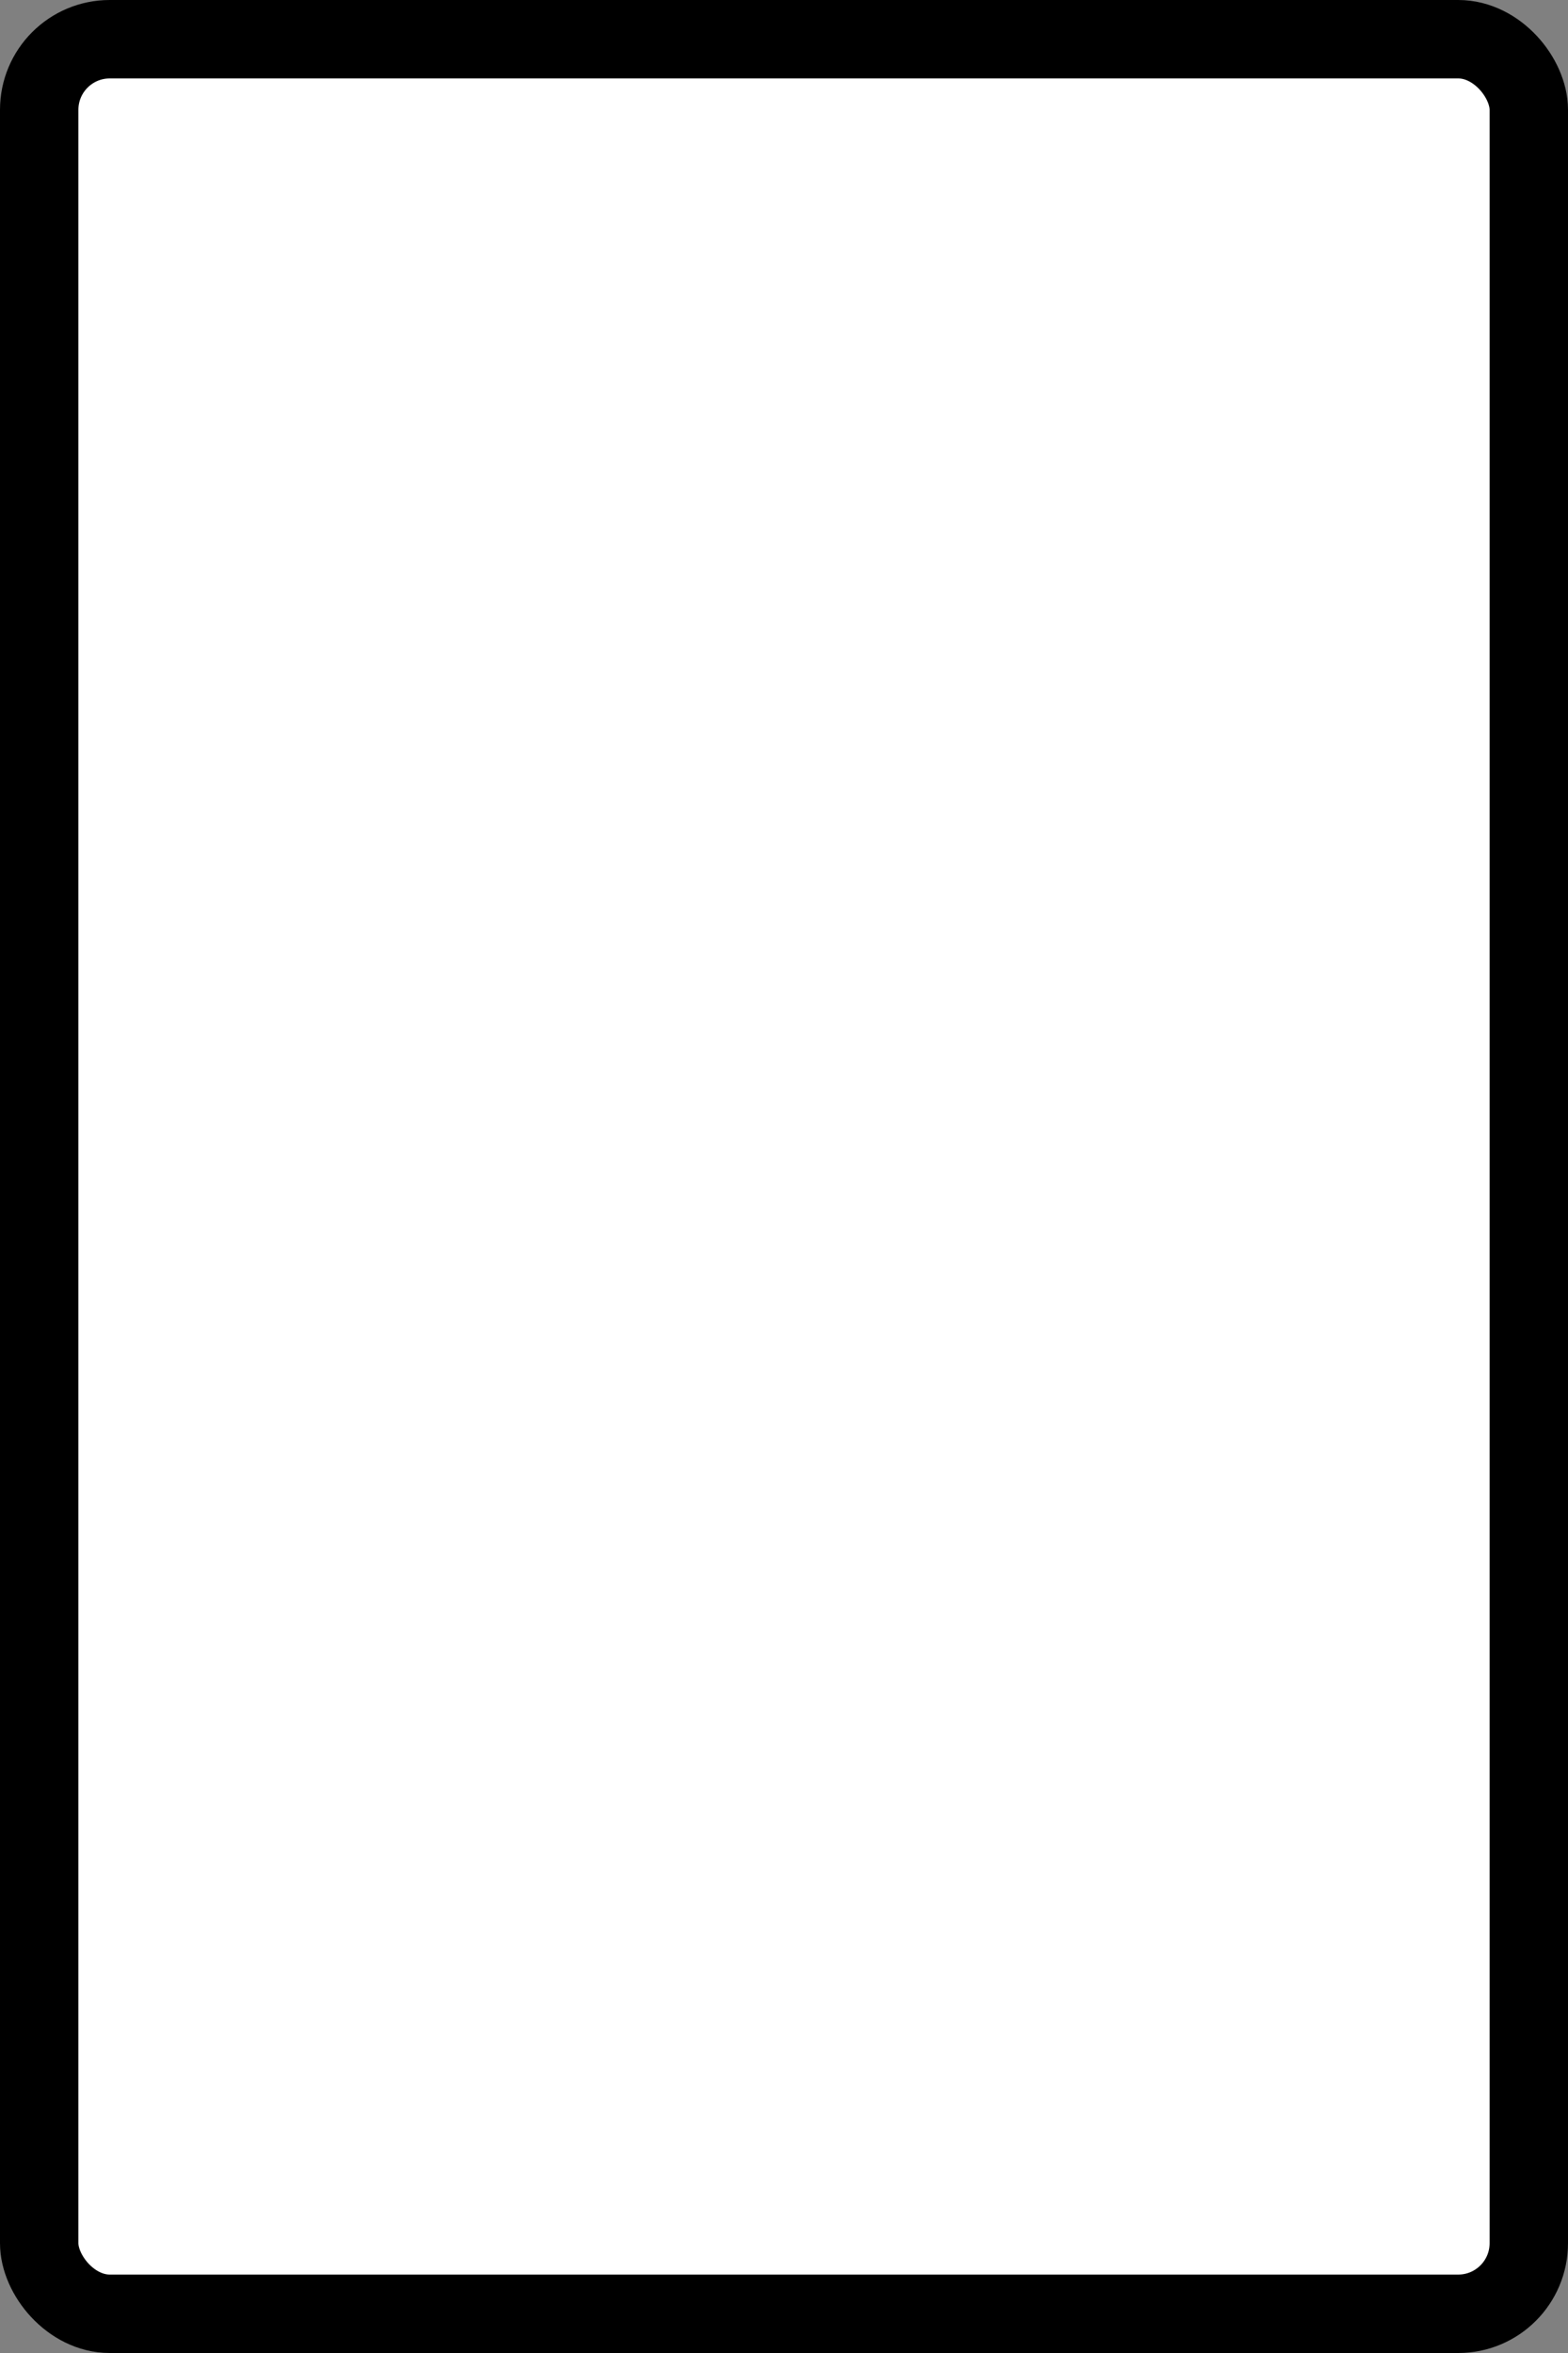
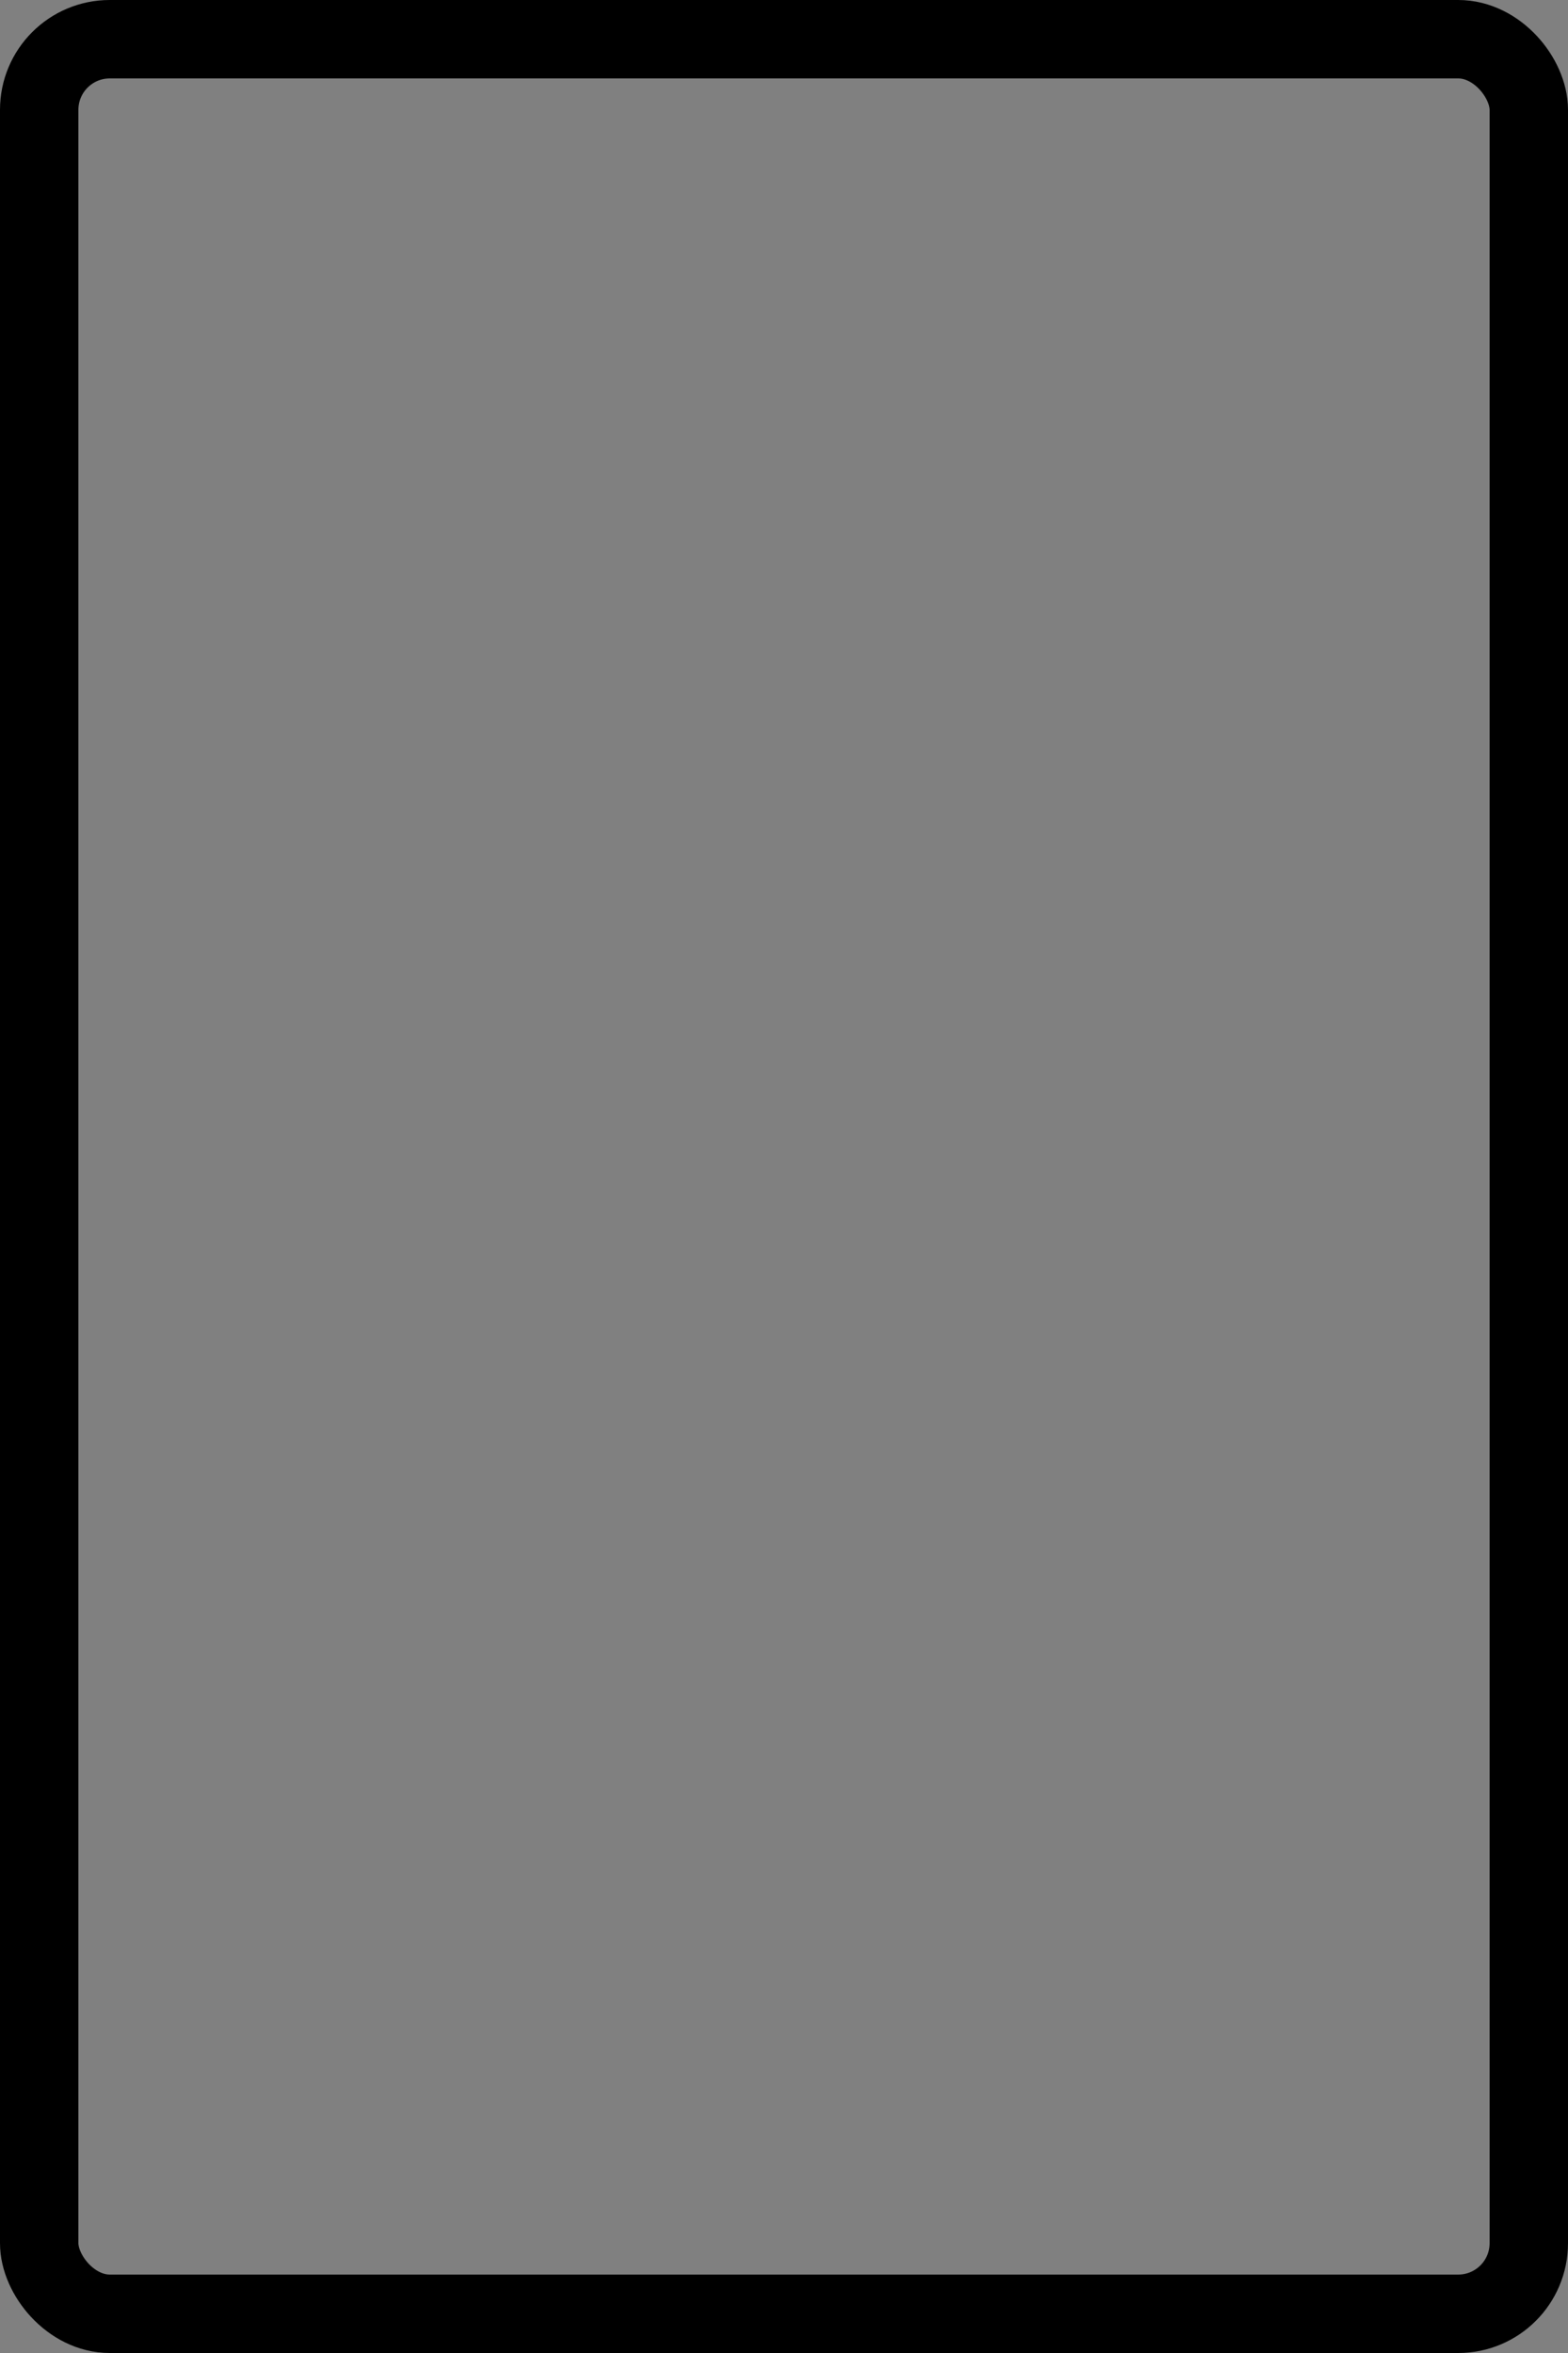
<svg xmlns="http://www.w3.org/2000/svg" width="100" height="150" viewBox="0 0 100 150" fill="none">
  <rect x="0" y="0" width="100" height="150" fill="#808080" stroke="none" />
-   <rect x="2.5" y="2.5" width="95" height="145" rx="4.5" fill="white" />
  <rect x="2.5" y="2.5" width="95" height="145" rx="4.5" stroke="black" stroke-width="5" />
</svg>